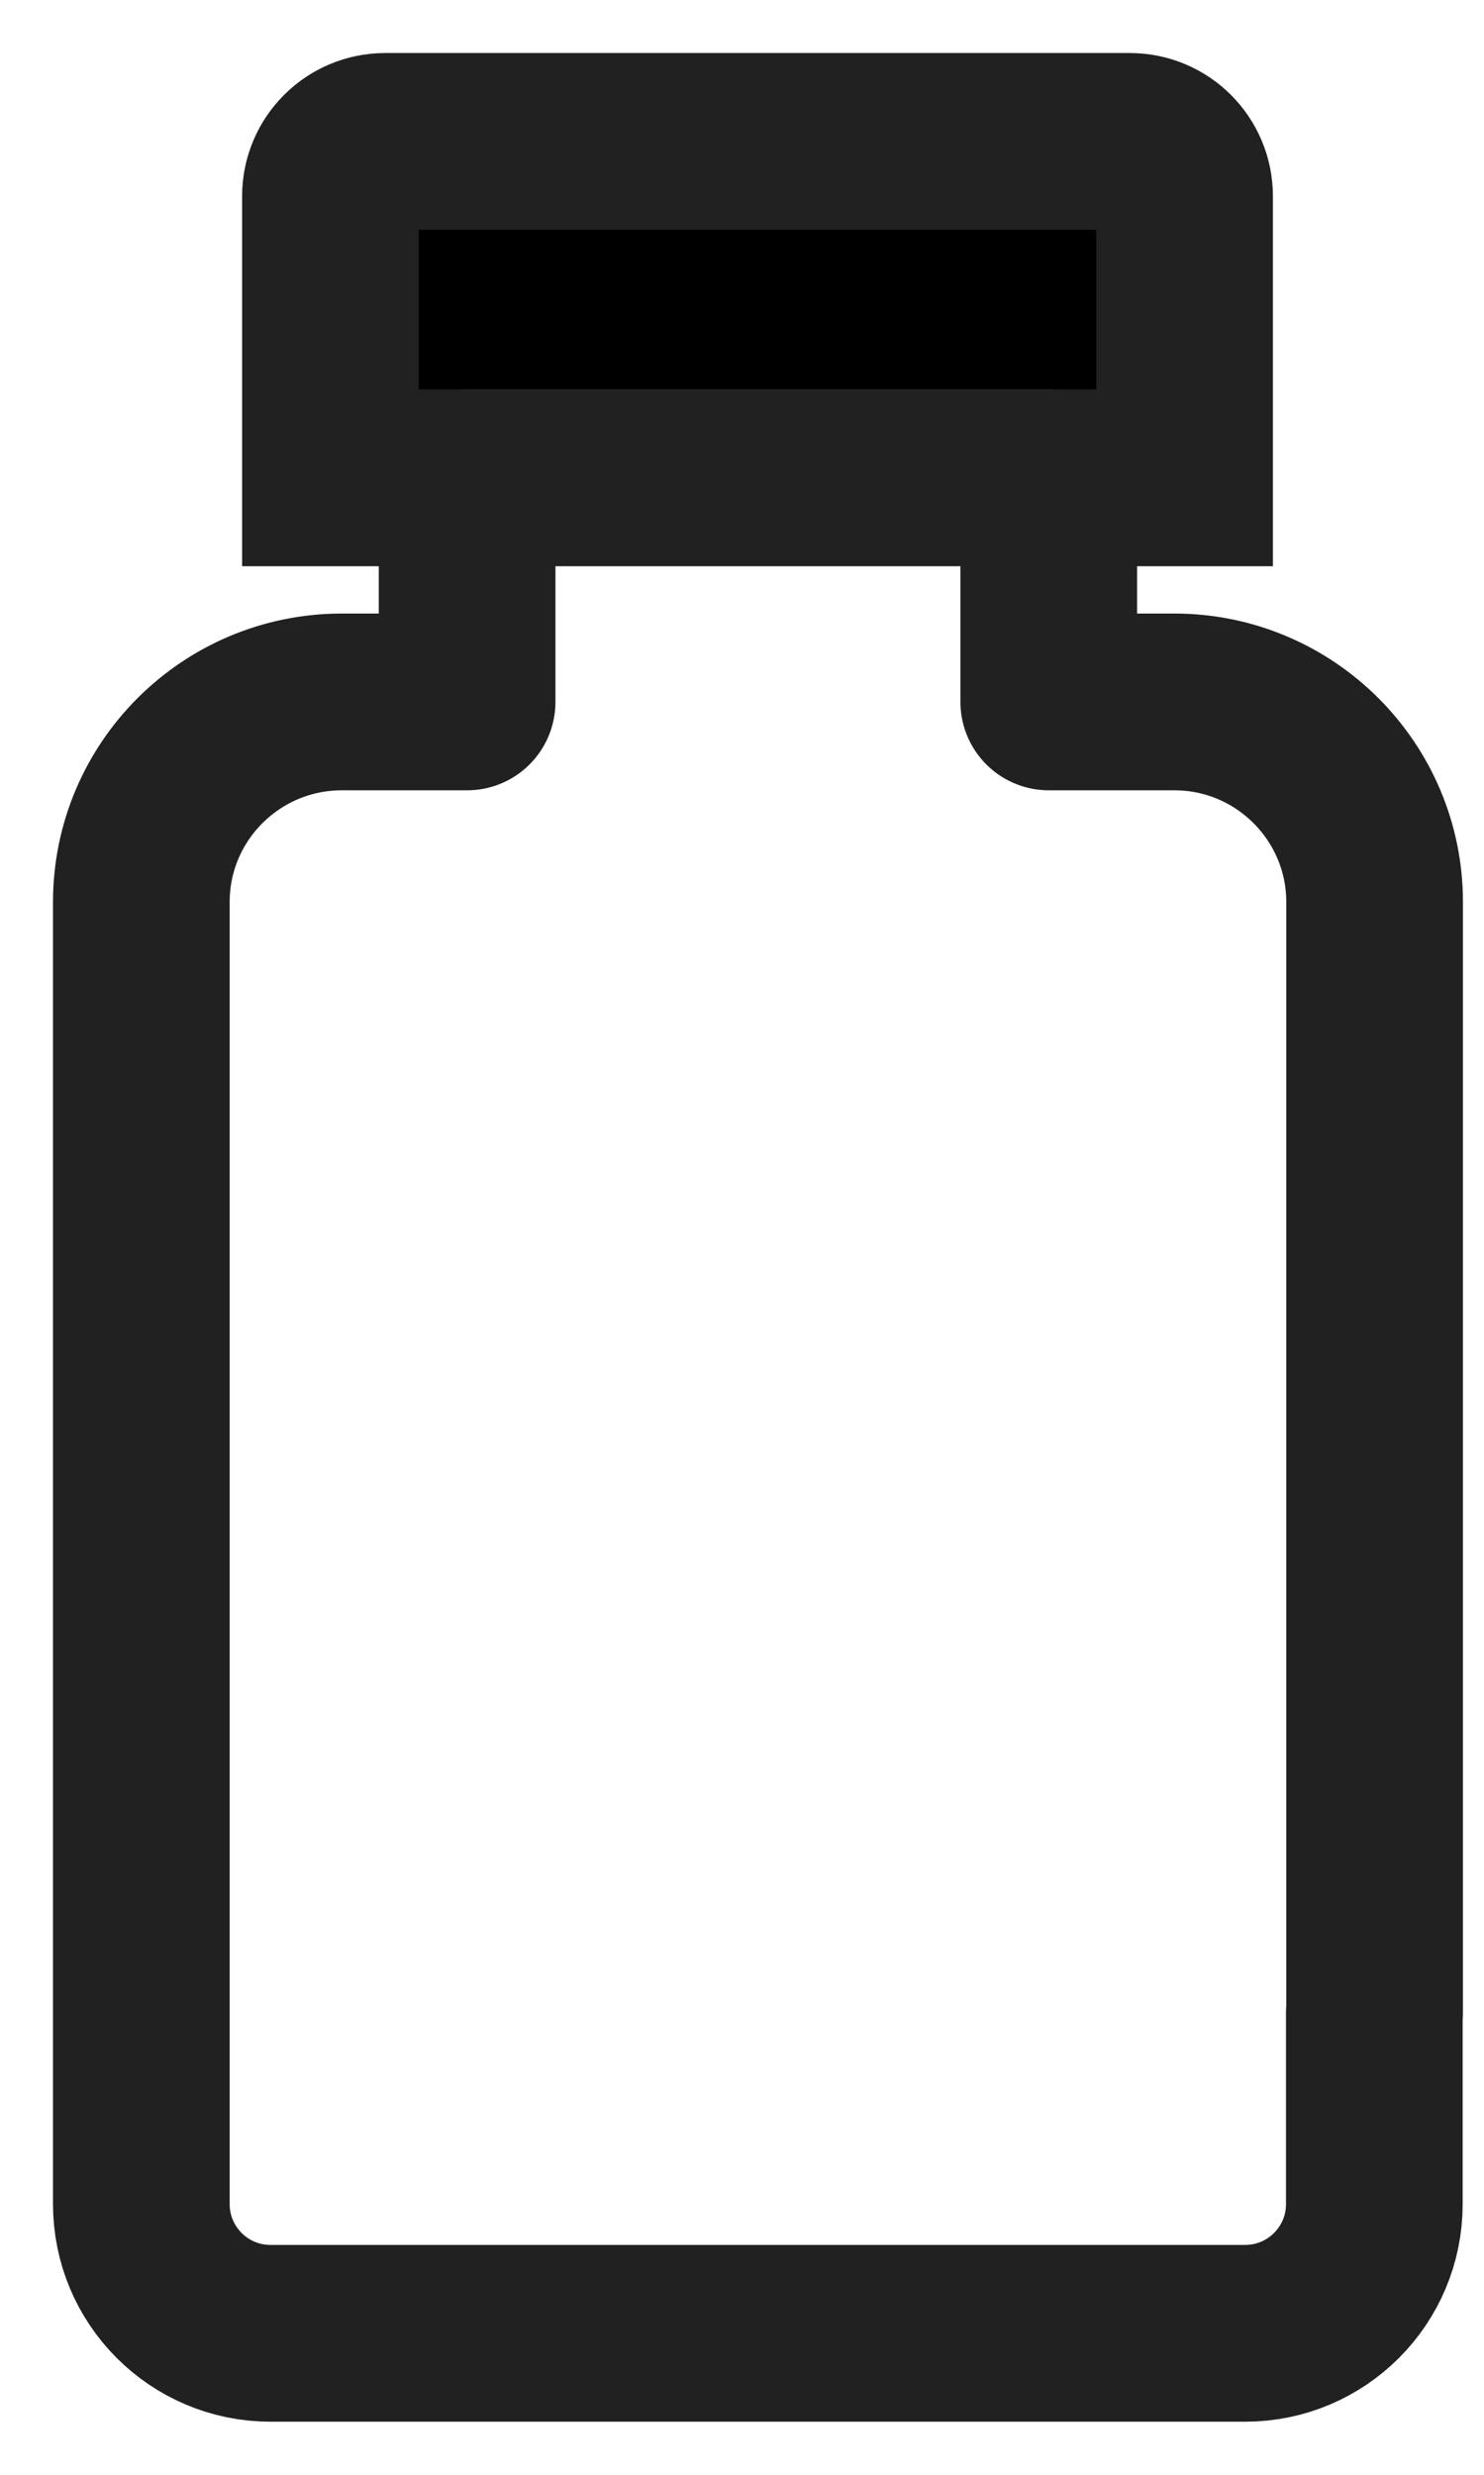
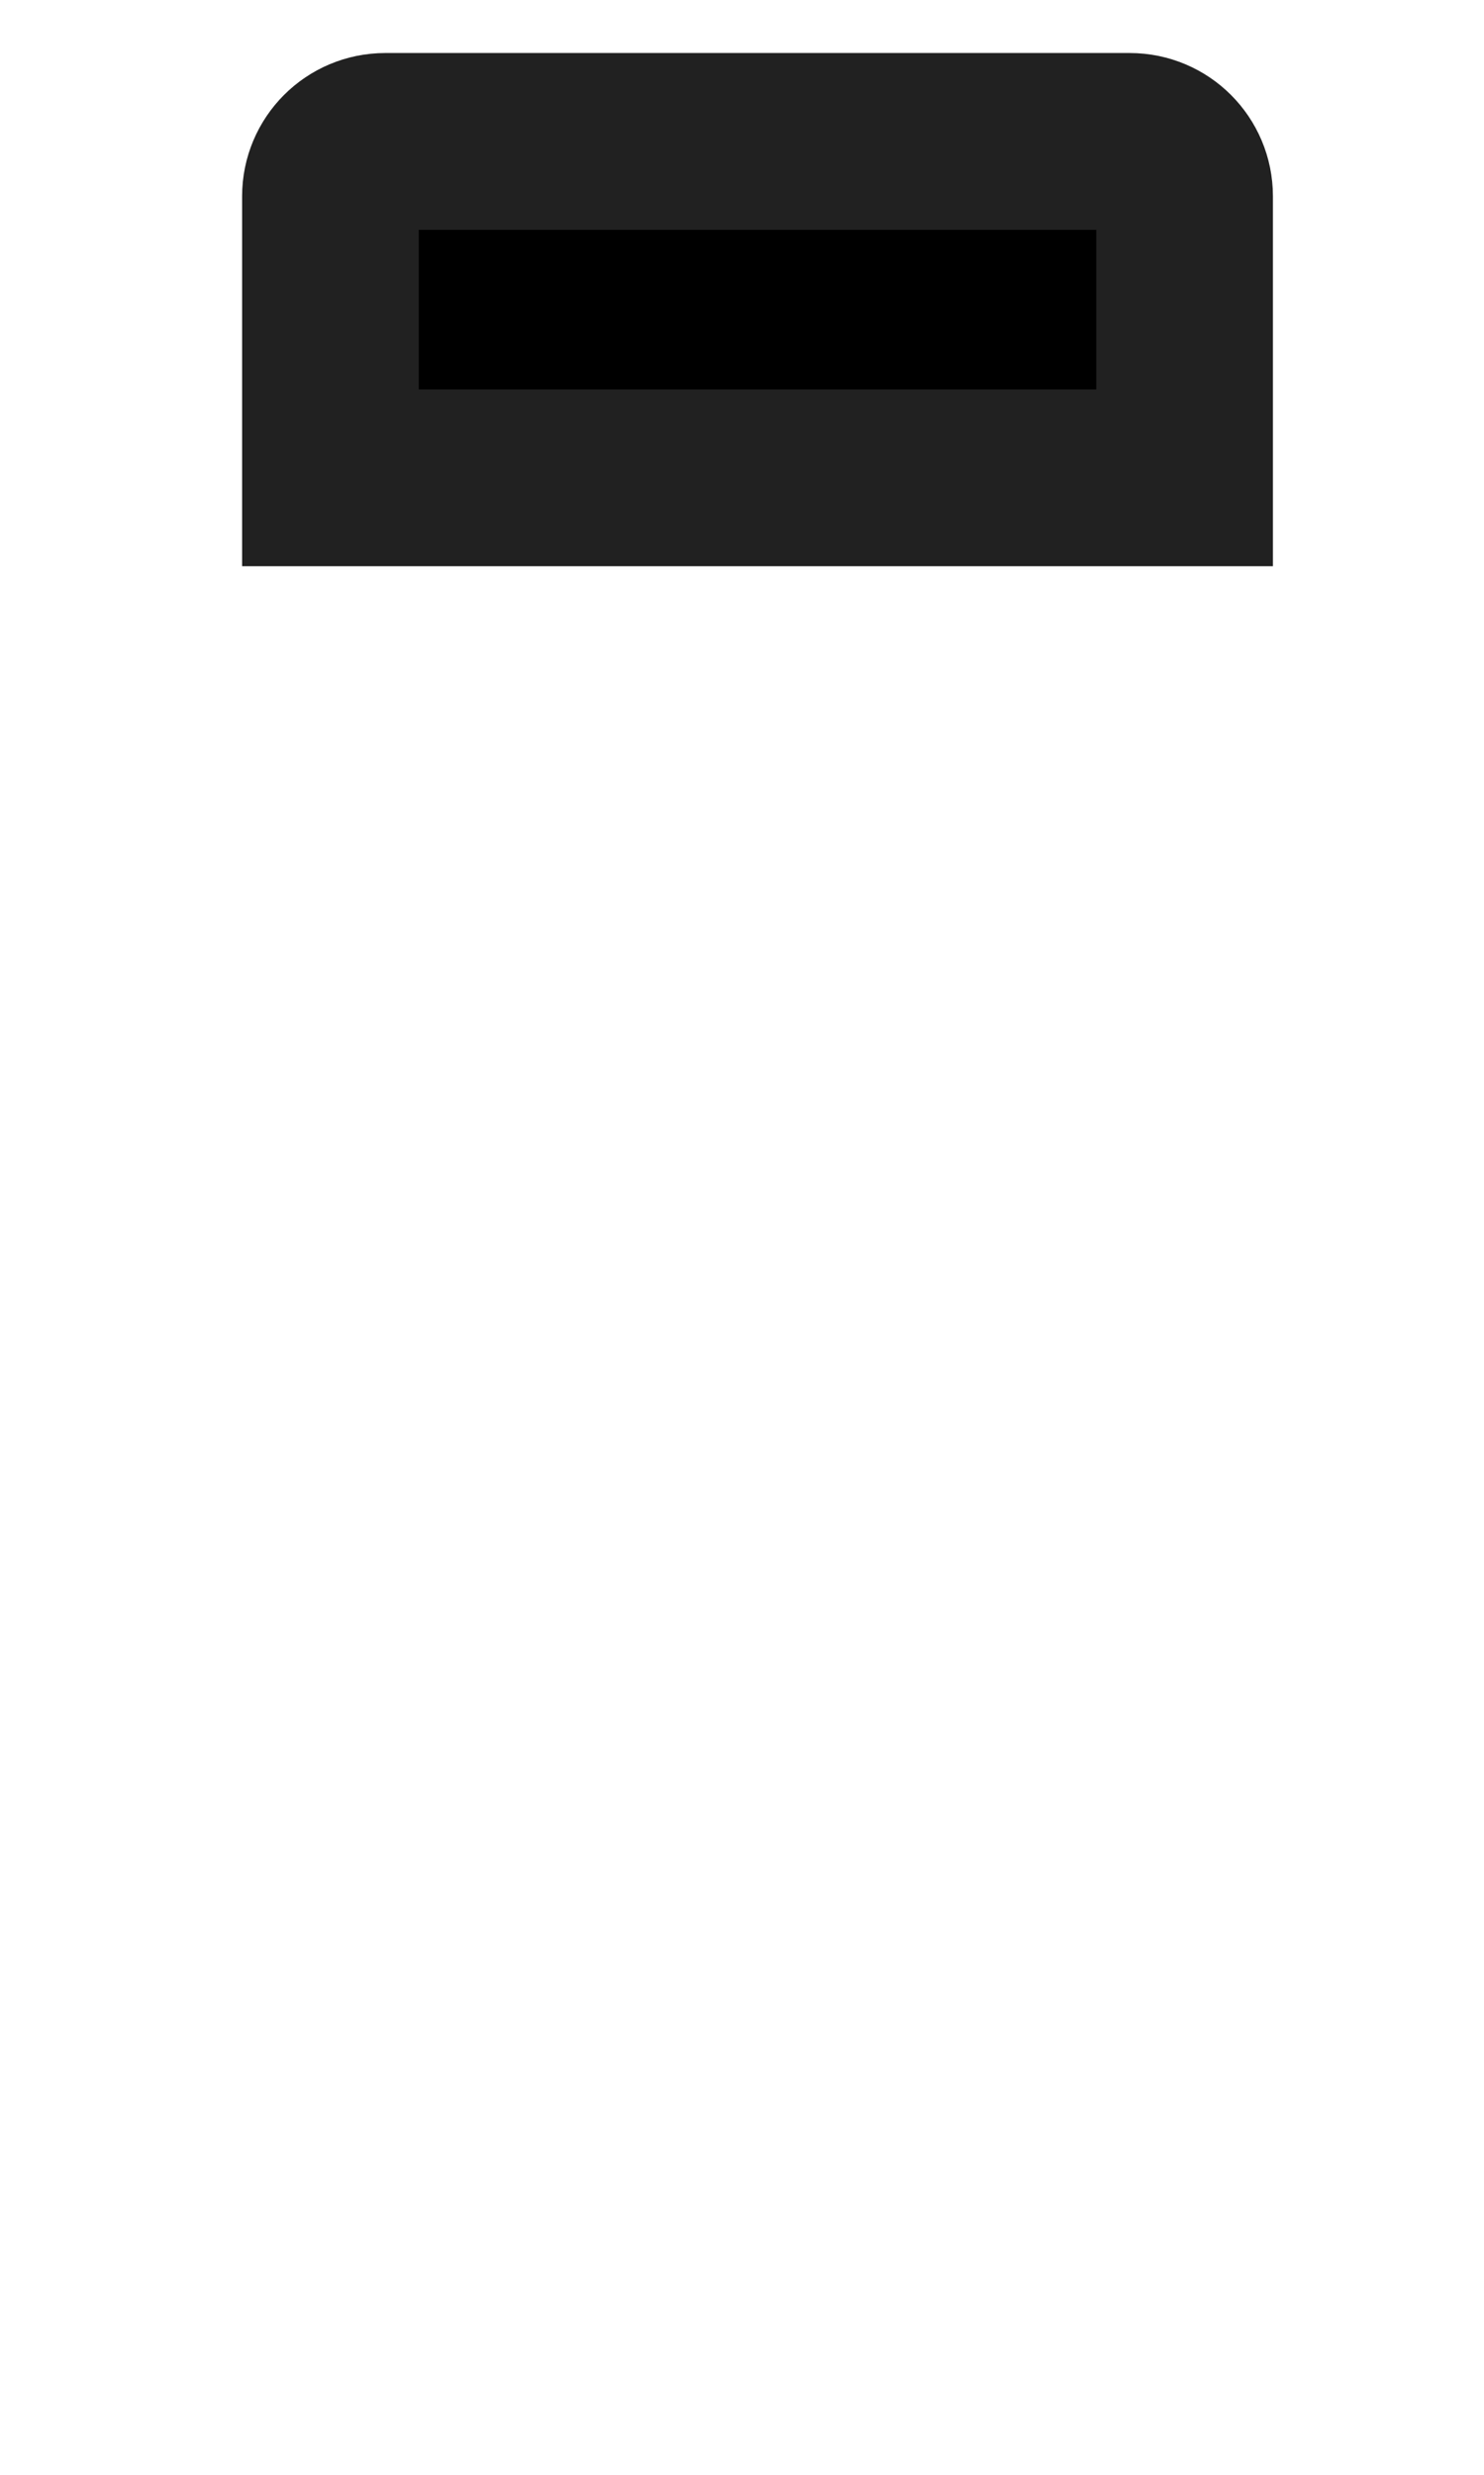
<svg xmlns="http://www.w3.org/2000/svg" fill="none" viewBox="0 0 21 35" height="35" width="21">
  <path stroke-width="2.5" stroke="#212121" fill="black" d="M4.676 2.775C4.676 2.347 5.023 2 5.451 2H15.988C16.416 2 16.763 2.347 16.763 2.775V6.758H4.676V2.775Z" />
-   <path stroke-linejoin="round" stroke-width="2.5" stroke="#212121" d="M19.448 28.465V31.171C19.448 32.181 18.63 32.999 17.62 32.999H3.828C2.818 32.999 2 32.181 2 31.171V12.757C2 11.197 3.269 9.927 4.838 9.927H6.61V6.754H14.841V9.927H16.618C18.182 9.927 19.452 11.197 19.452 12.757V28.465H19.448Z" />
</svg>